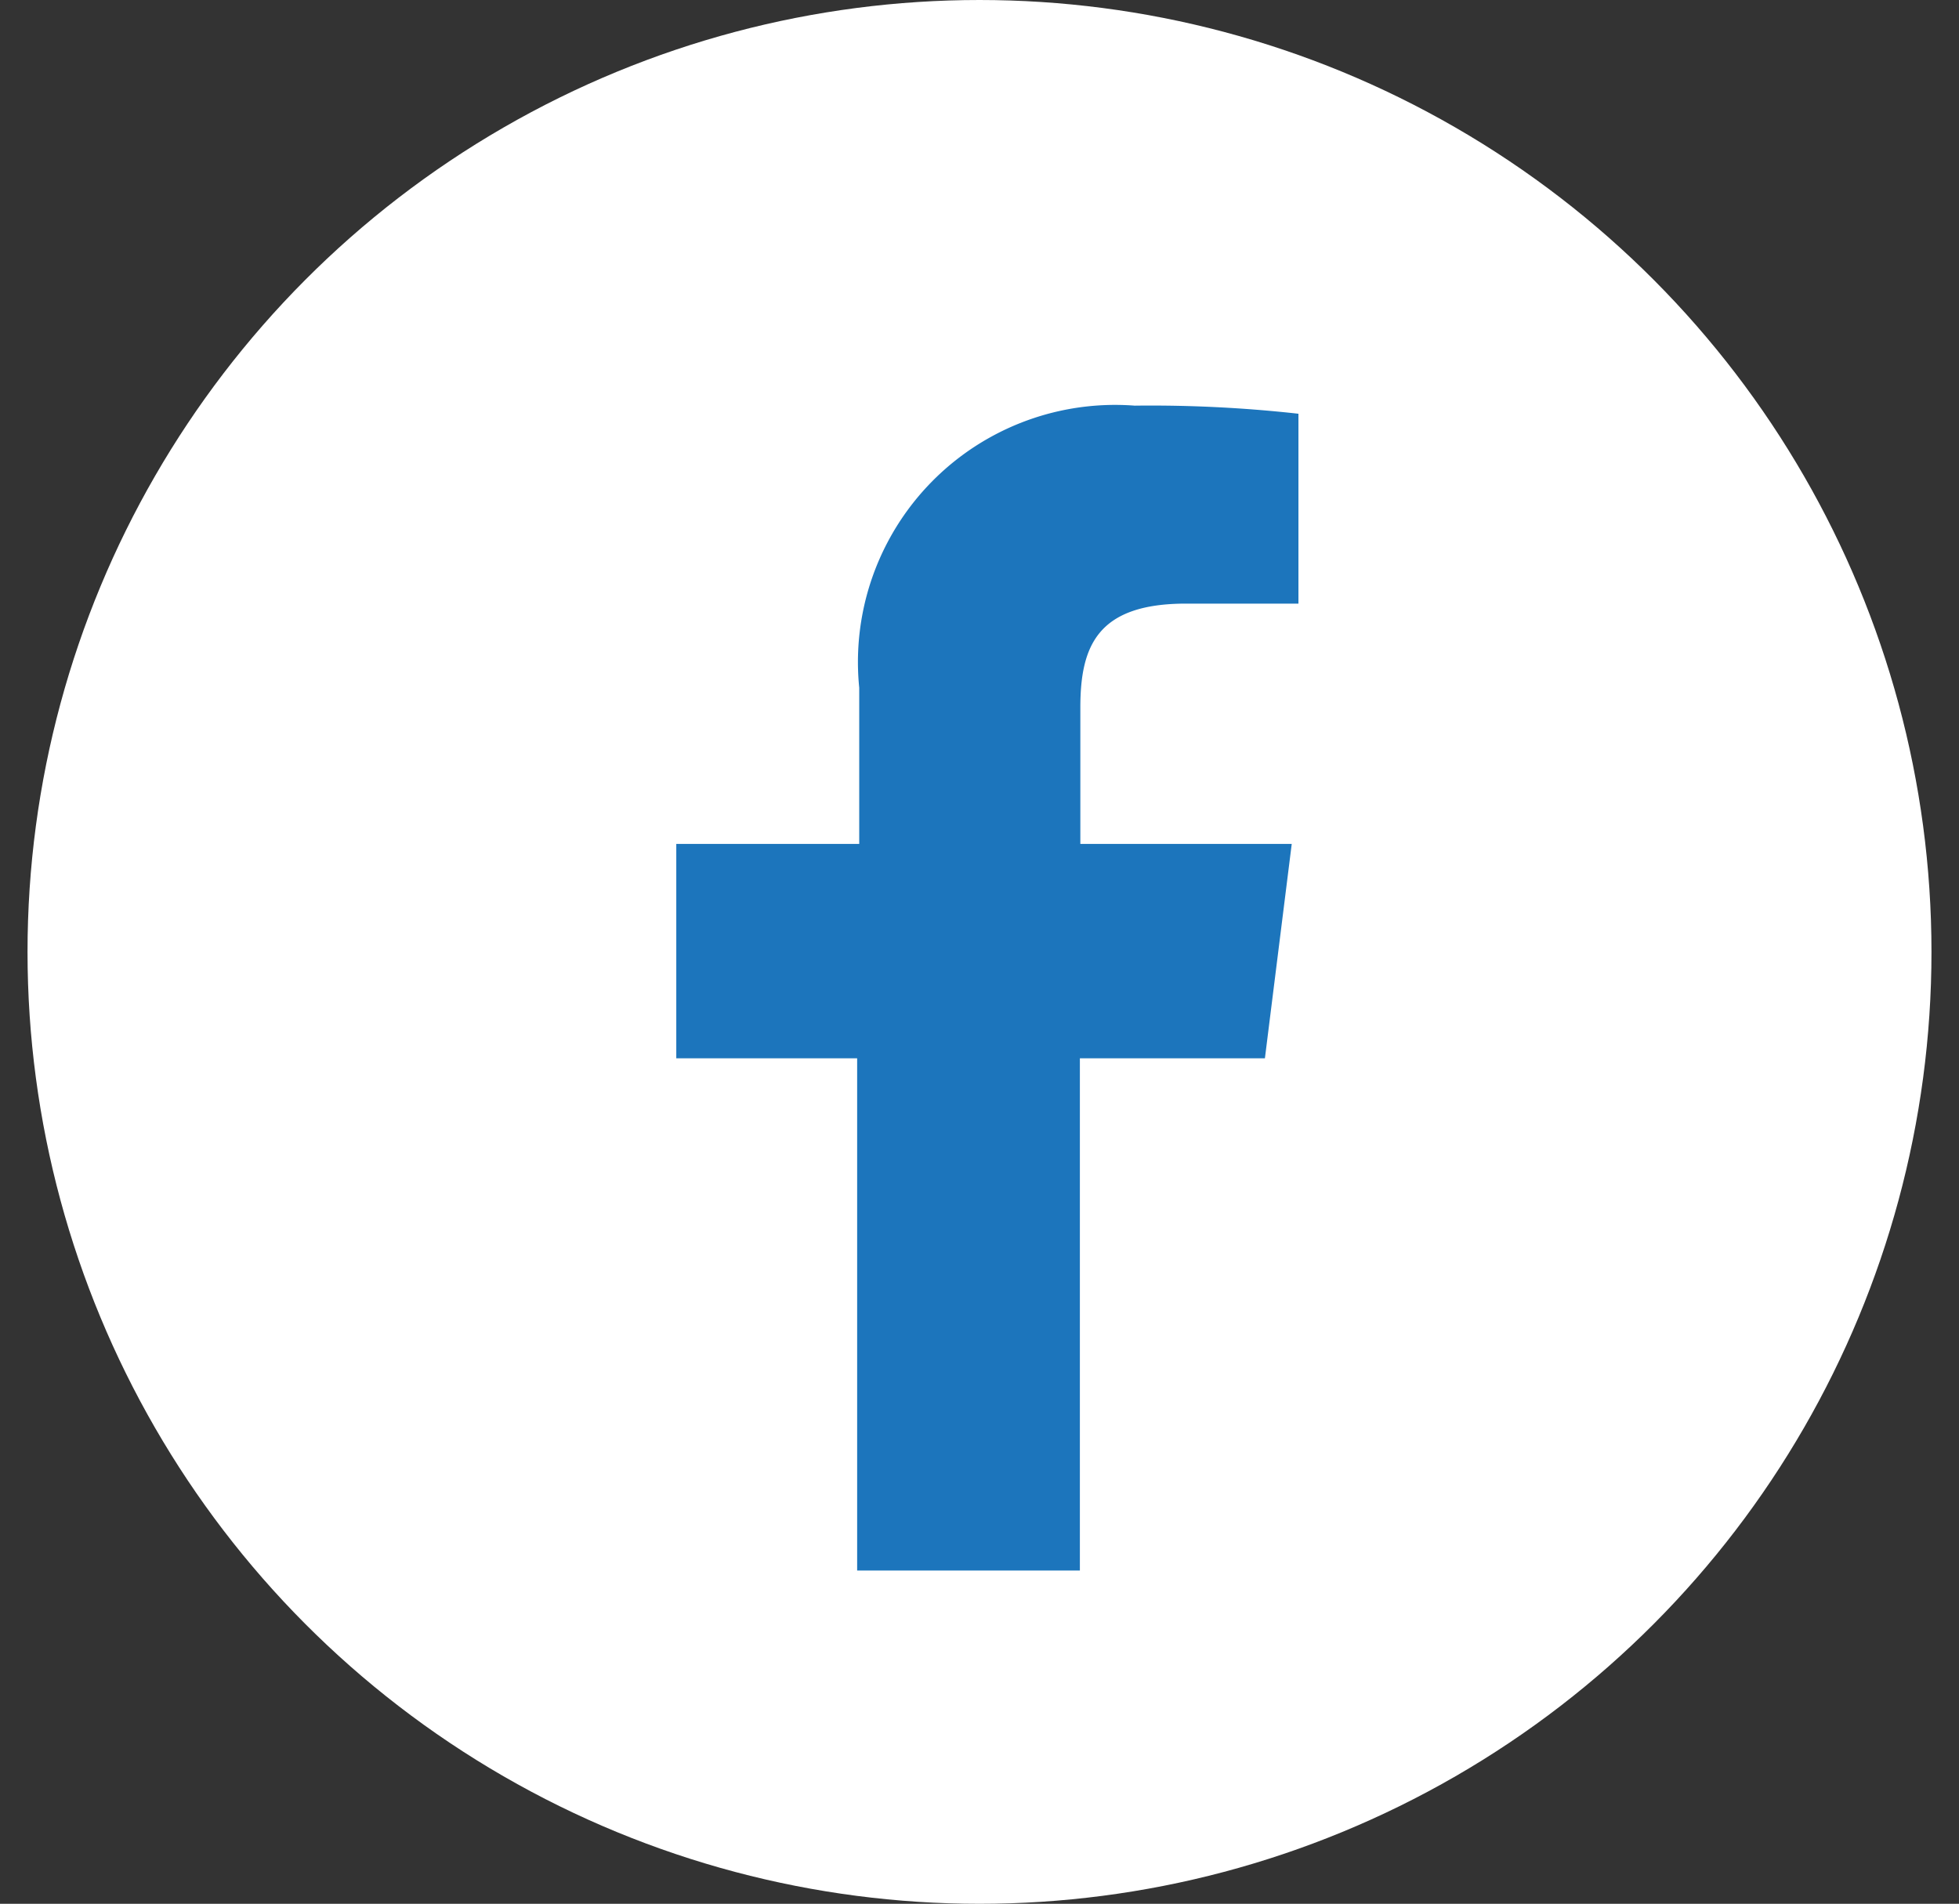
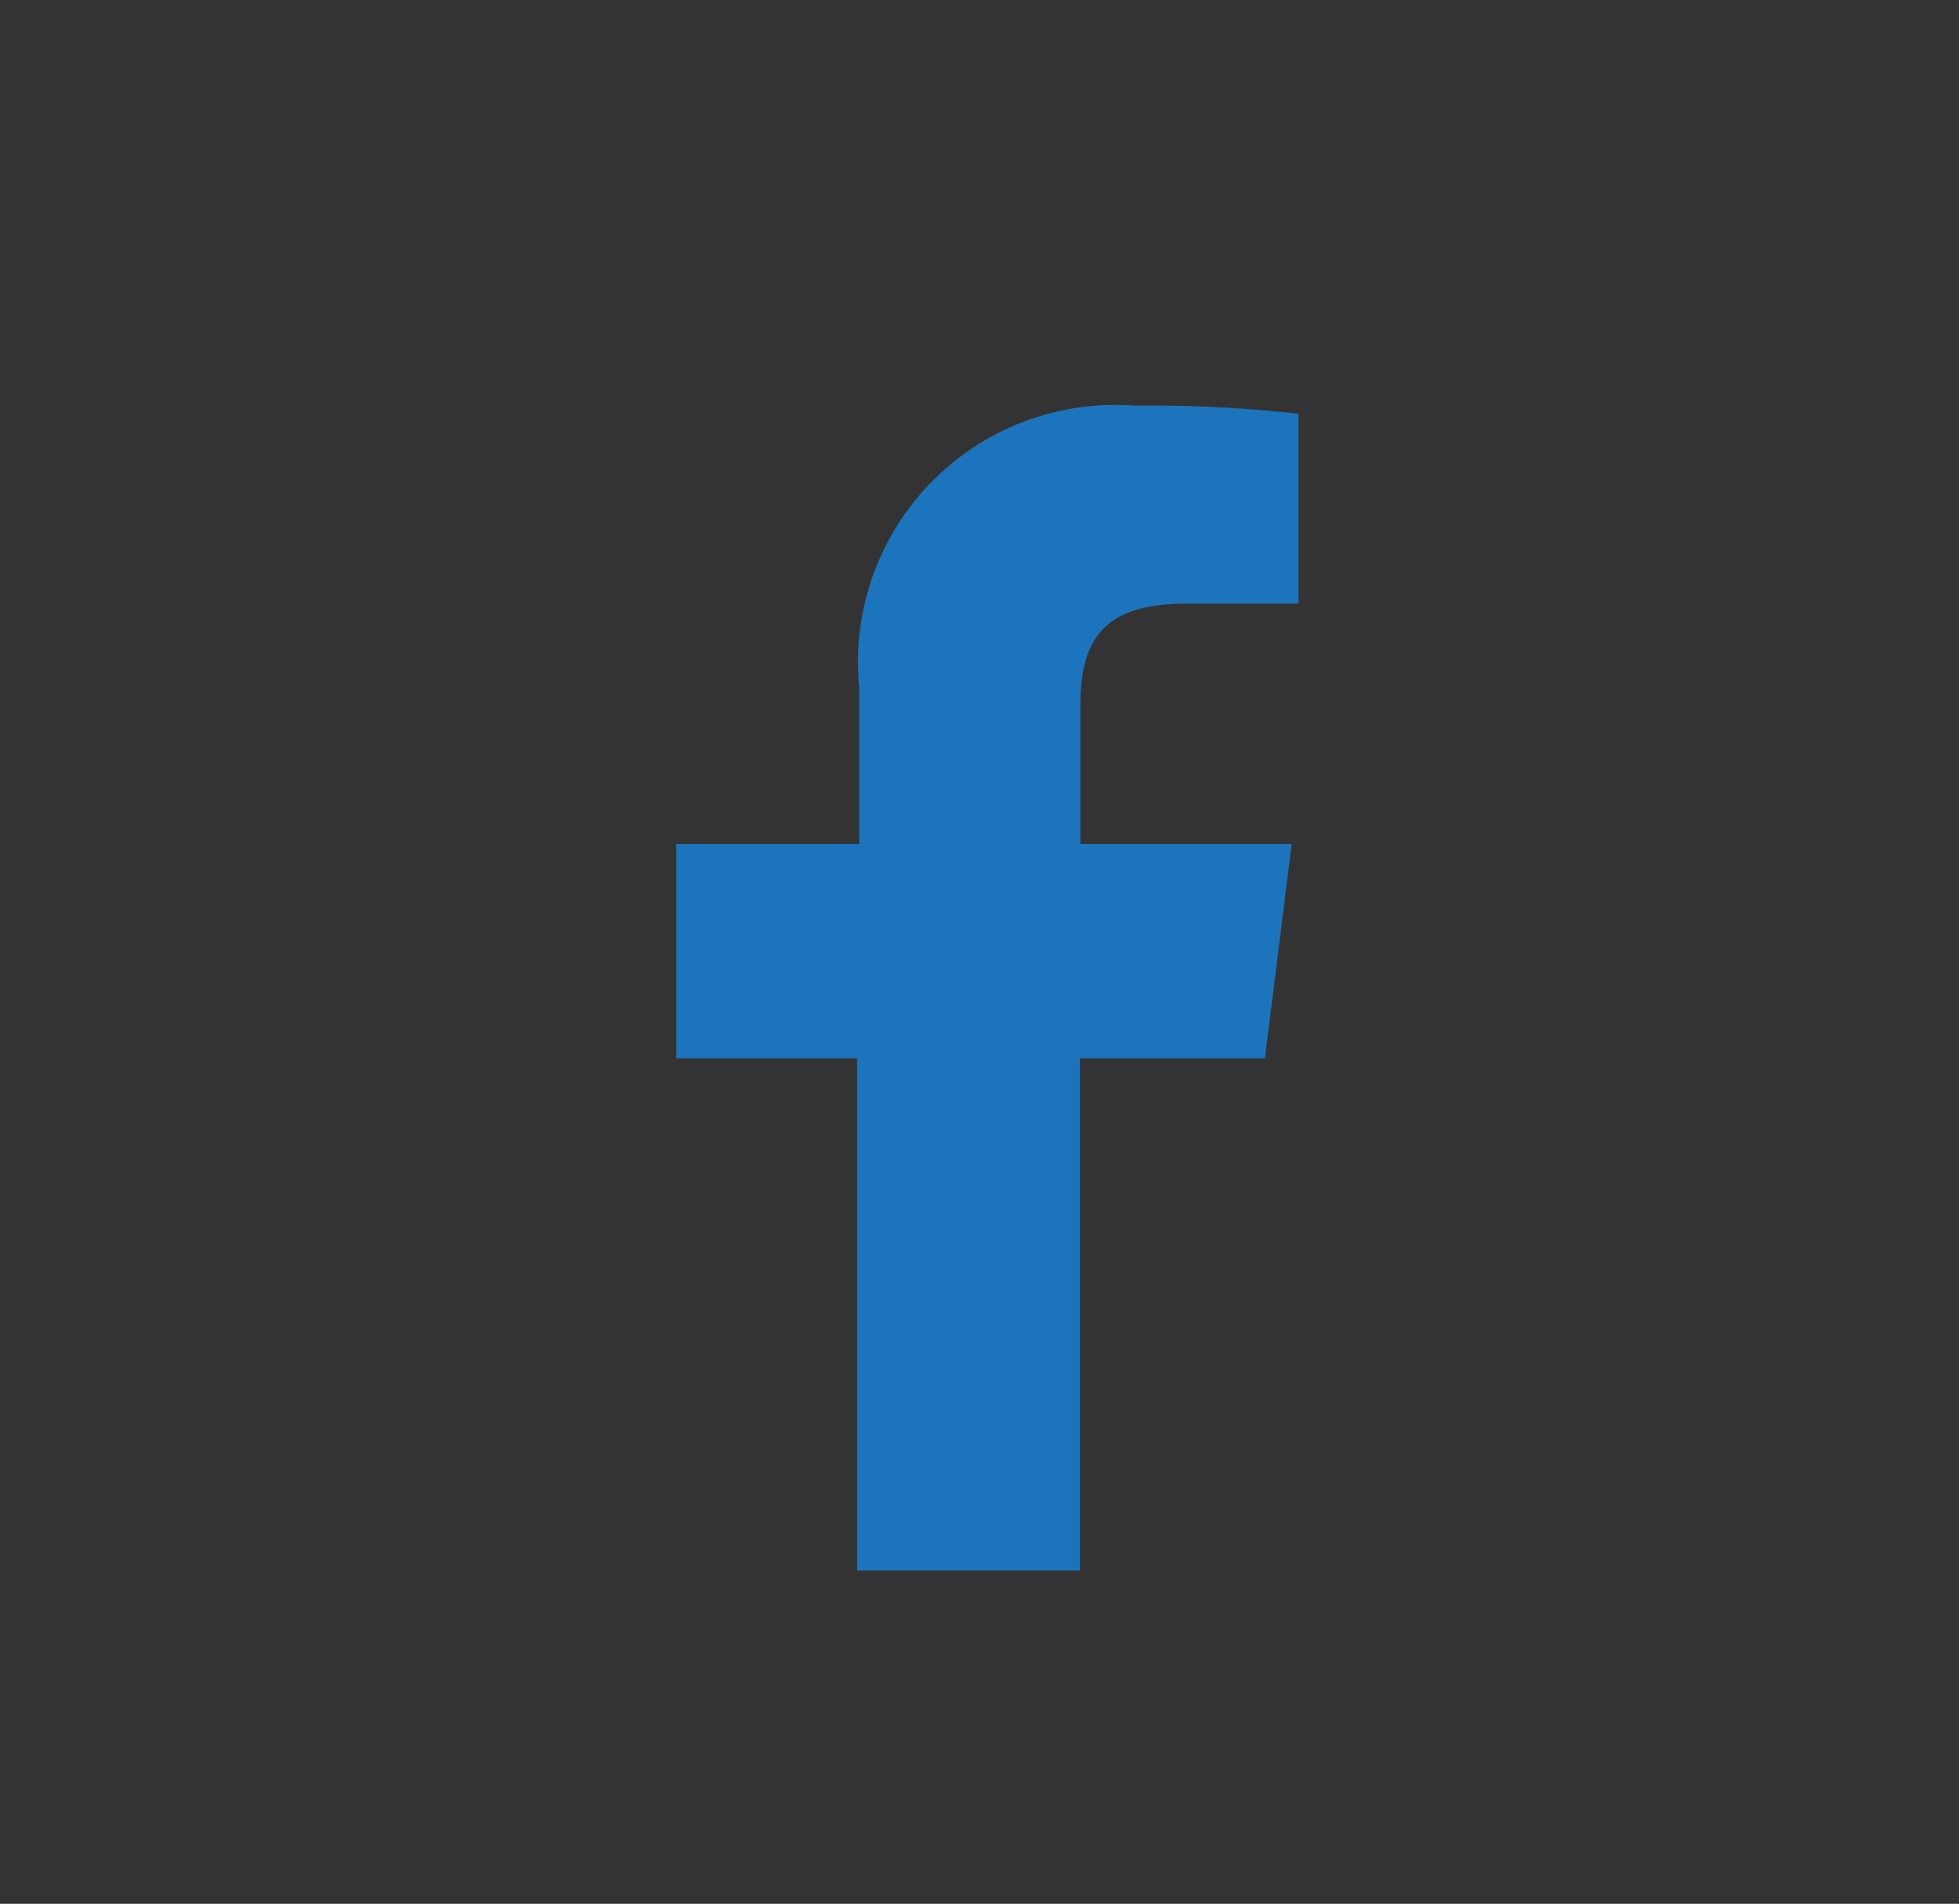
<svg xmlns="http://www.w3.org/2000/svg" id="Layer_1" data-name="Layer 1" viewBox="0 0 84.7 82.32">
  <rect x="0" y="0" width="84.7" height="82.32" fill="#333333" stroke="none" />
  <defs>
    <style>.cls-1{fill:#fff;}.cls-2{fill:#1c75bc;}</style>
  </defs>
-   <circle class="cls-1" cx="42.35" cy="41.16" r="41.16" />
  <path class="cls-2" d="M46.71,30.6v5.89h9.14l-1.16,9.27h-8V67.91H37.06V45.76H29.24V36.49h7.91V29.74a11.12,11.12,0,0,1,11.91-12.2,57.69,57.69,0,0,1,7.08.35V26.1H51.28C47.45,26.1,46.71,27.93,46.71,30.6Z" />
</svg>